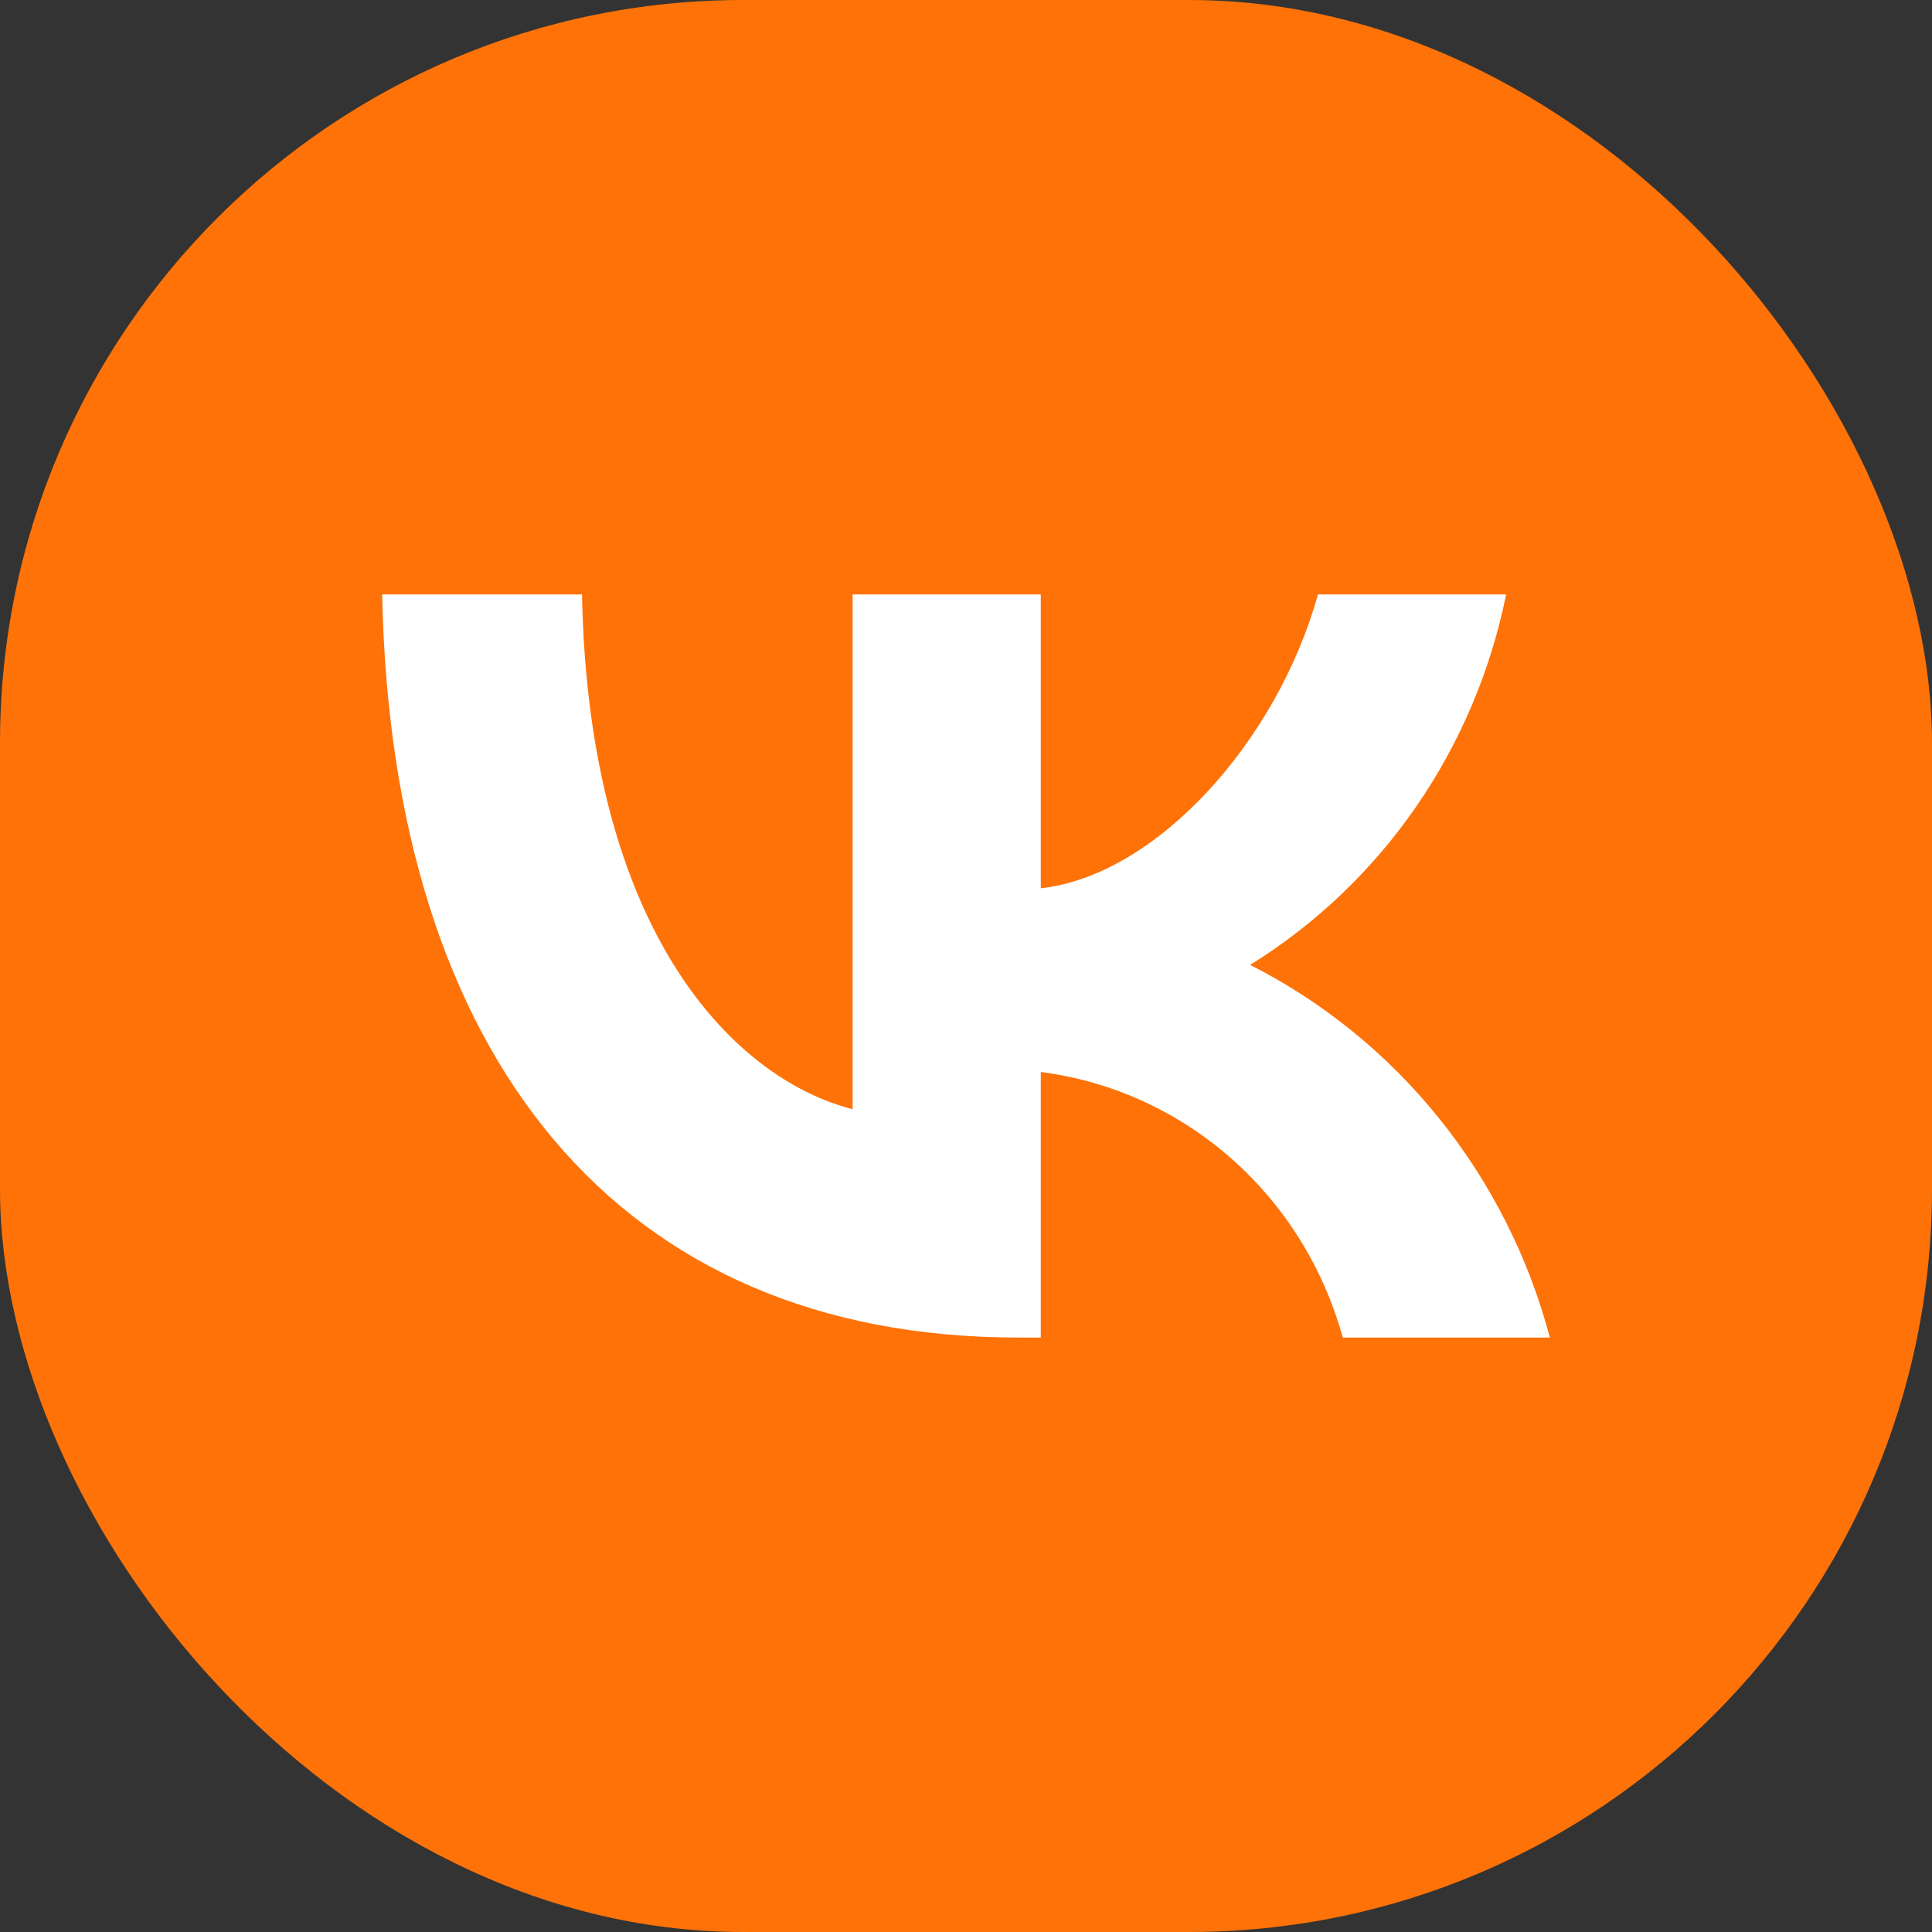
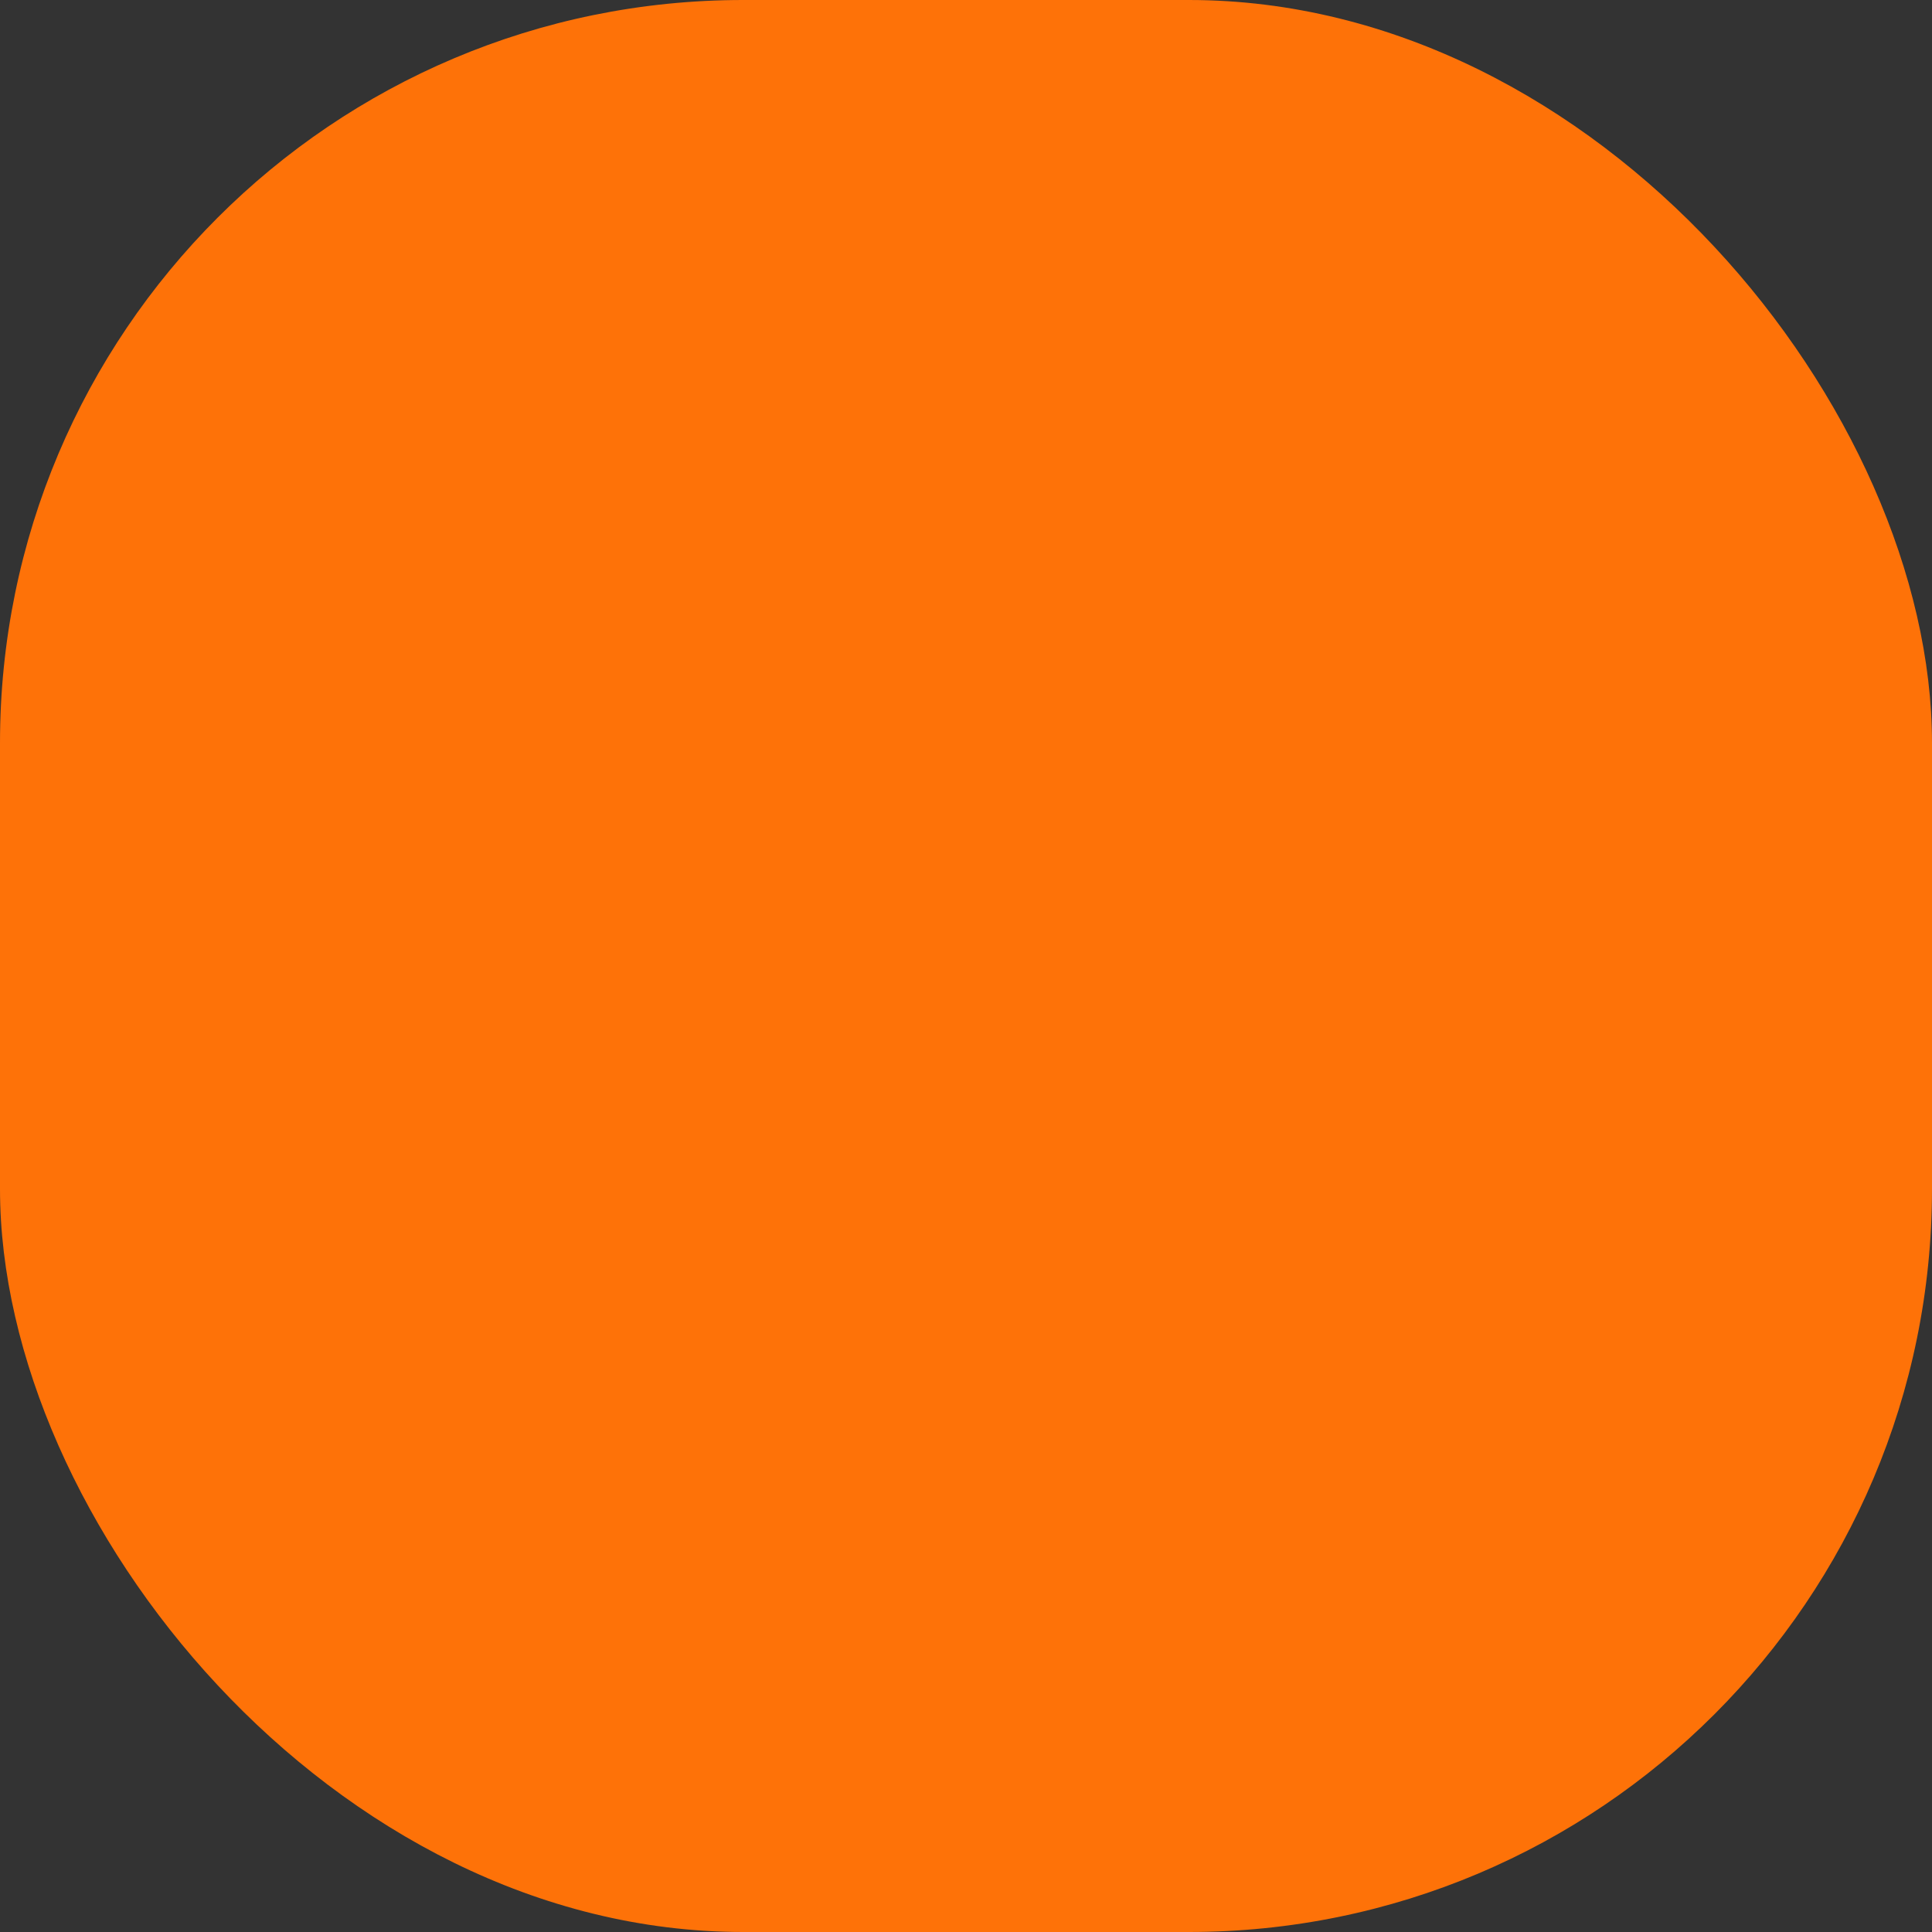
<svg xmlns="http://www.w3.org/2000/svg" width="52" height="52" viewBox="0 0 52 52" fill="none">
  <rect x="0" y="0" width="52" height="52" fill="#333333" stroke="none" />
  <rect width="52" height="52" rx="20" fill="#FE7208" />
-   <path d="M27.404 36C16.666 36 10.541 28.492 10.286 16H15.665C15.842 25.169 19.807 29.053 22.948 29.854V16H28.013V23.908C31.114 23.568 34.373 19.964 35.472 16H40.537C40.123 18.056 39.297 20.002 38.111 21.718C36.926 23.433 35.406 24.881 33.647 25.97C35.61 26.965 37.345 28.374 38.735 30.102C40.126 31.831 41.142 33.841 41.715 36H36.14C35.625 34.125 34.58 32.447 33.134 31.175C31.688 29.904 29.907 29.096 28.013 28.853V36H27.404Z" fill="white" />
</svg>